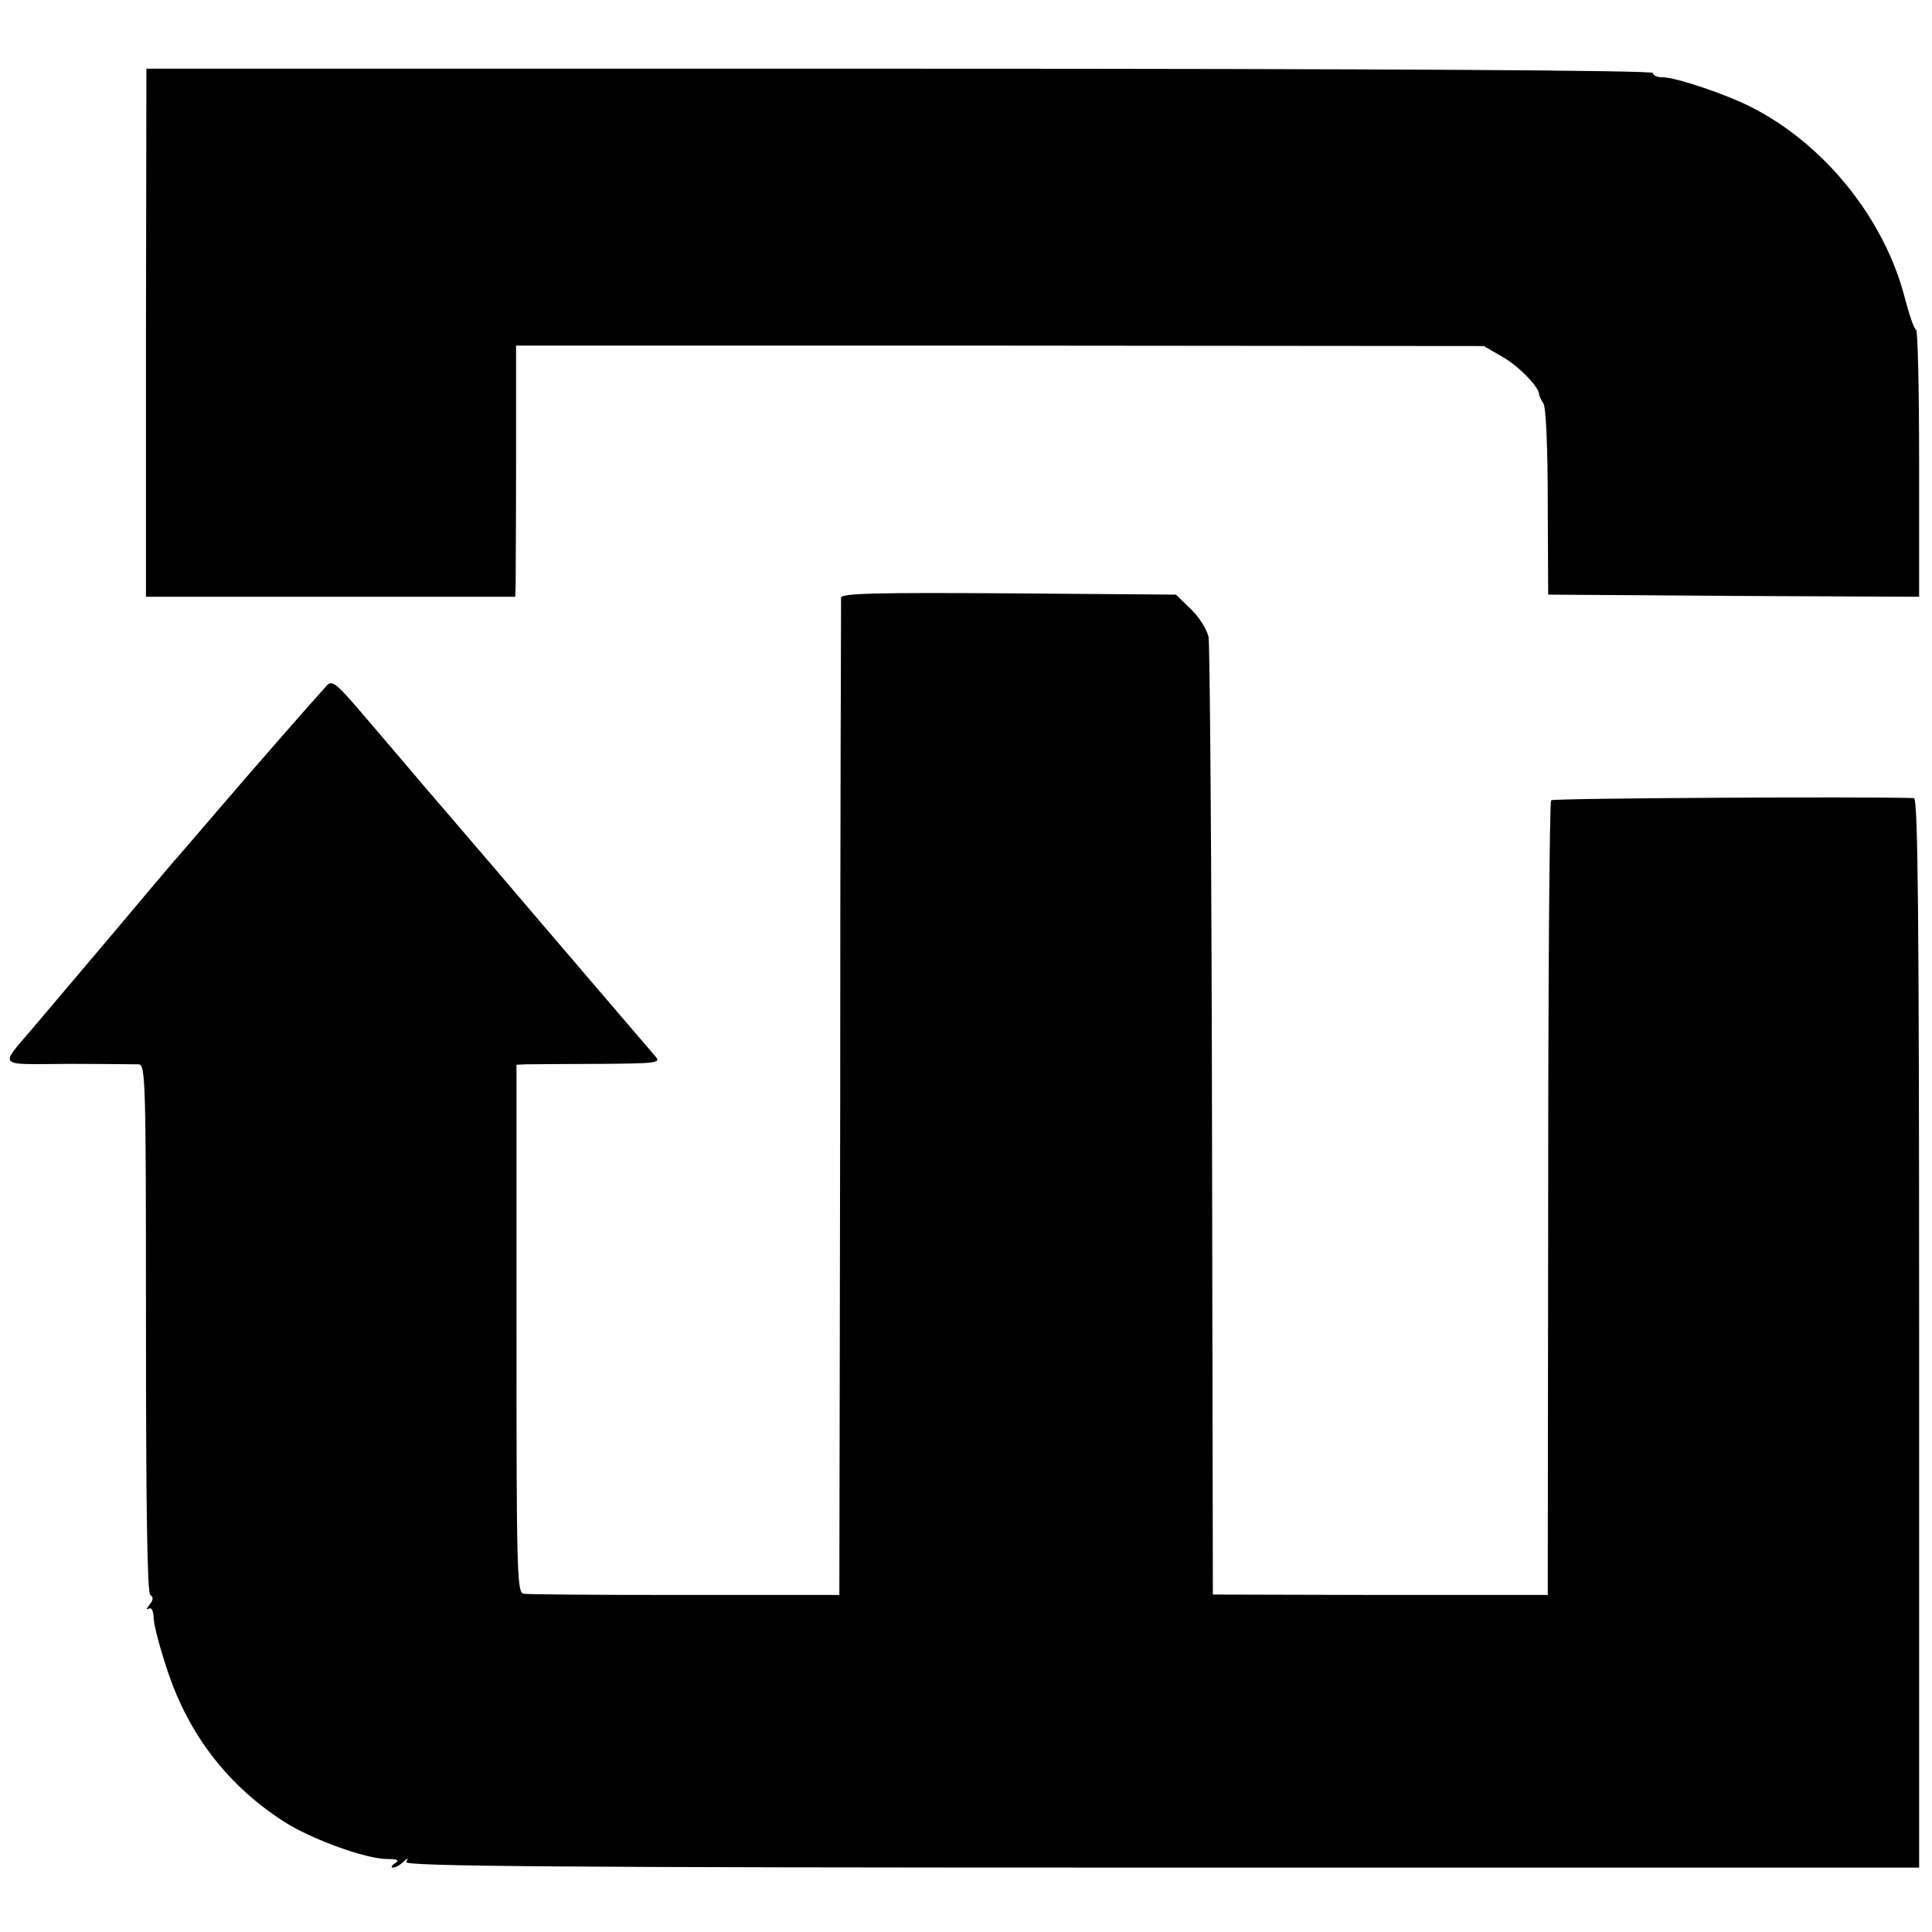
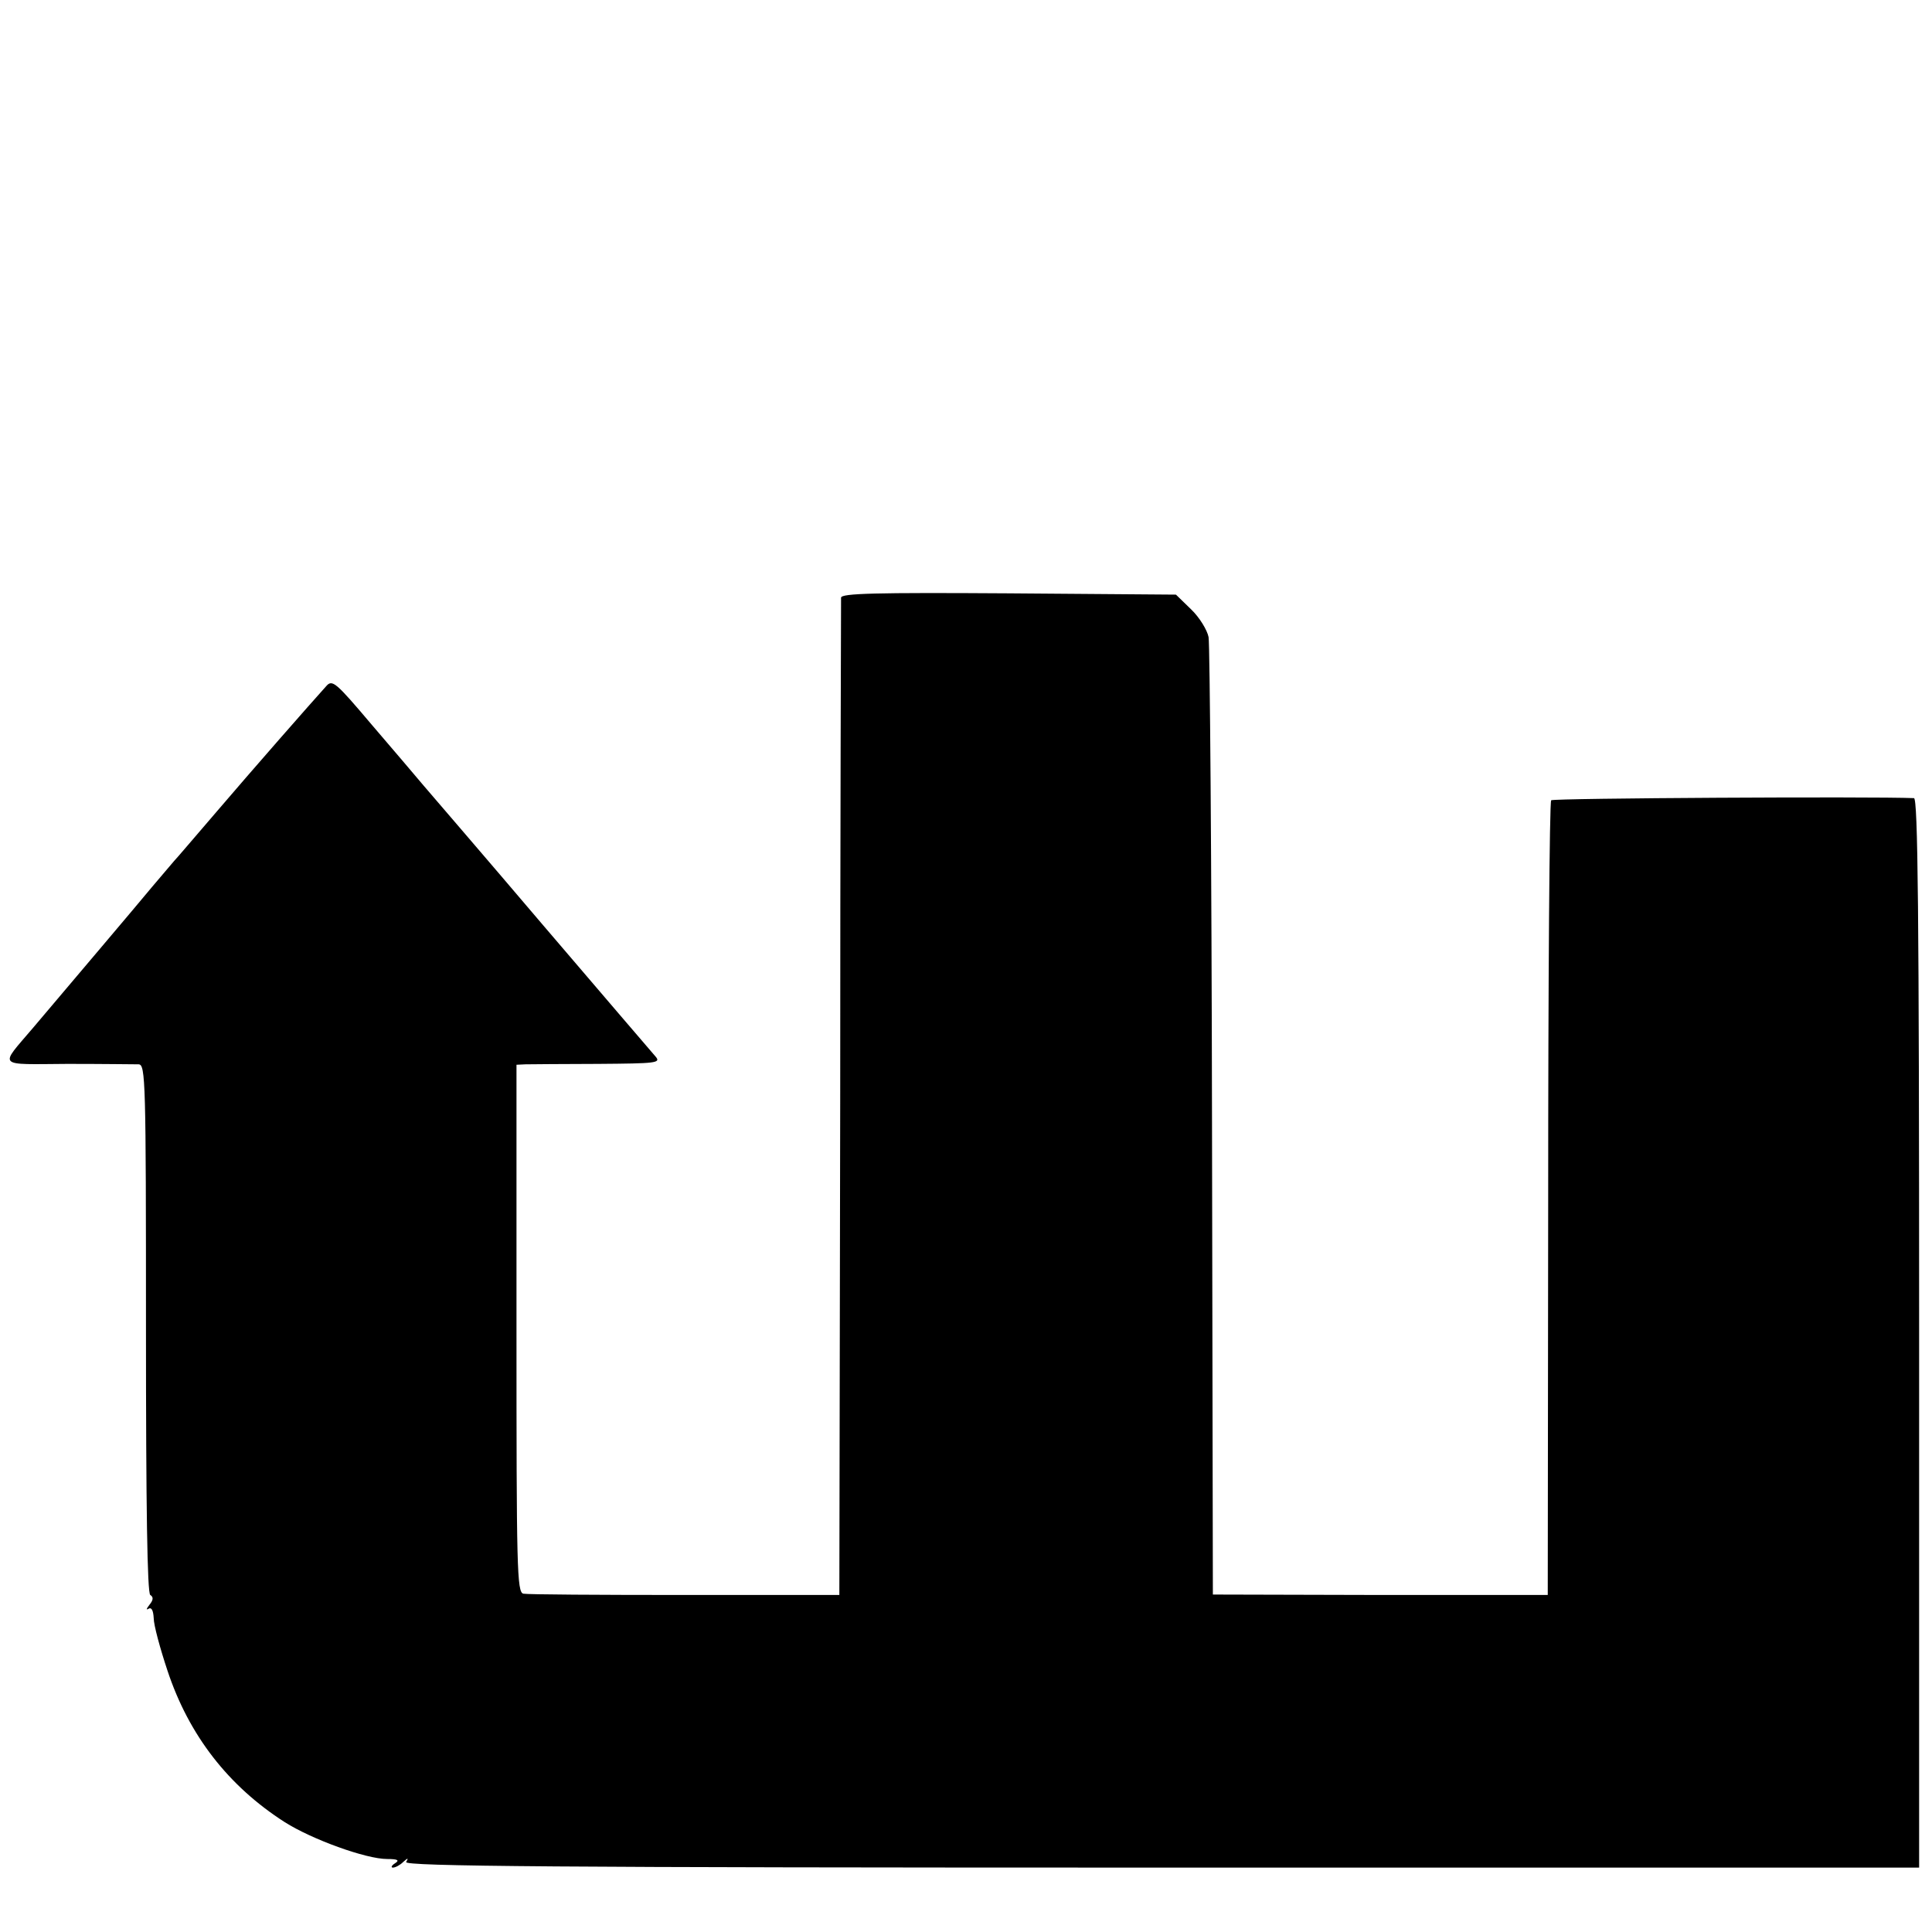
<svg xmlns="http://www.w3.org/2000/svg" version="1.0" width="450pt" height="450pt" viewBox="0 0 450 450" preserveAspectRatio="xMidYMid meet">
  <g transform="translate(0,450) scale(0.1,-0.1)" fill="#000000" stroke="none">
-     <path d="M340 3725 l0 -615 430 0 430 0 1 23 c0 12 1 144 1 292 l0 270 1127 0 1127 -1 45 -26 c39 -23 84 -70 84 -87 0 -3 5 -13 10 -21 6 -9 10 -108 10 -230 l1 -215 432 -3 432 -2 0 309 c0 170 -3 311 -7 313 -5 2 -16 35 -26 73 -47 184 -186 358 -357 445 -58 30 -177 70 -207 70 -13 0 -23 4 -23 10 0 6 -604 10 -1755 10 l-1754 0 -1 -615z" />
    <path d="M1959 3108 c0 -7 -2 -533 -2 -1168 l-2 -1155 -360 0 c-198 0 -367 1 -376 3 -15 3 -16 60 -16 618 l0 614 21 1 c11 0 88 1 169 1 135 1 147 2 134 17 -8 9 -126 147 -262 306 -136 160 -262 306 -279 326 -17 20 -71 84 -121 142 -83 98 -91 105 -105 89 -38 -42 -173 -196 -255 -292 -50 -58 -94 -110 -100 -116 -5 -6 -28 -33 -51 -60 -38 -46 -184 -218 -277 -328 -79 -93 -87 -85 80 -84 82 0 156 -1 166 -1 16 -1 17 -37 17 -615 0 -418 3 -617 10 -621 8 -5 7 -12 -2 -23 -7 -9 -8 -13 -2 -9 7 4 11 -4 12 -22 0 -16 15 -71 32 -122 50 -151 142 -269 273 -353 63 -40 189 -86 239 -86 25 0 29 -3 18 -10 -8 -5 -10 -10 -5 -10 6 0 17 6 24 13 11 10 13 10 7 0 -6 -10 349 -13 1758 -13 l1766 0 0 1245 c0 989 -3 1245 -12 1246 -99 4 -840 0 -845 -5 -4 -3 -7 -421 -7 -929 l-1 -922 -390 0 -390 1 -2 1099 c-1 605 -5 1114 -8 1131 -3 16 -21 46 -41 65 l-35 34 -390 3 c-311 2 -389 0 -390 -10z" />
  </g>
</svg>